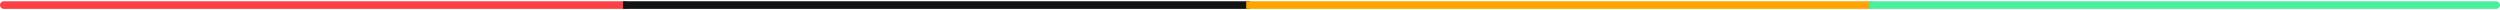
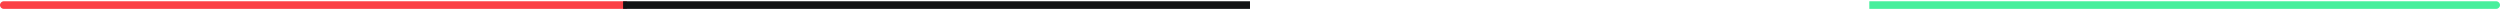
<svg xmlns="http://www.w3.org/2000/svg" width="986" height="4" viewBox="0 0 986 4" fill="none">
  <path d="M1.5 0.5C0.672 0.5 0 1.172 0 2C0 2.828 0.672 3.5 1.5 3.5V0.5ZM1.5 3.5H247.25V0.5H1.5V3.5Z" fill="#FB4146" />
  <path d="M247.25 0.5H245.75V3.5H247.25V0.5ZM247.25 3.5H493V0.5H247.25V3.5Z" fill="#121314" />
-   <path d="M493 0.5H491.5V3.5H493V0.5ZM493 3.5H738.75V0.5H493V3.5Z" fill="#FFA300" />
  <path d="M738.75 0.5H737.25V3.5H738.75V0.5ZM984.5 3.5C985.328 3.5 986 2.828 986 2C986 1.172 985.328 0.5 984.5 0.5V3.5ZM738.75 3.5H984.5V0.5H738.75V3.5Z" fill="#48EF9C" />
</svg>